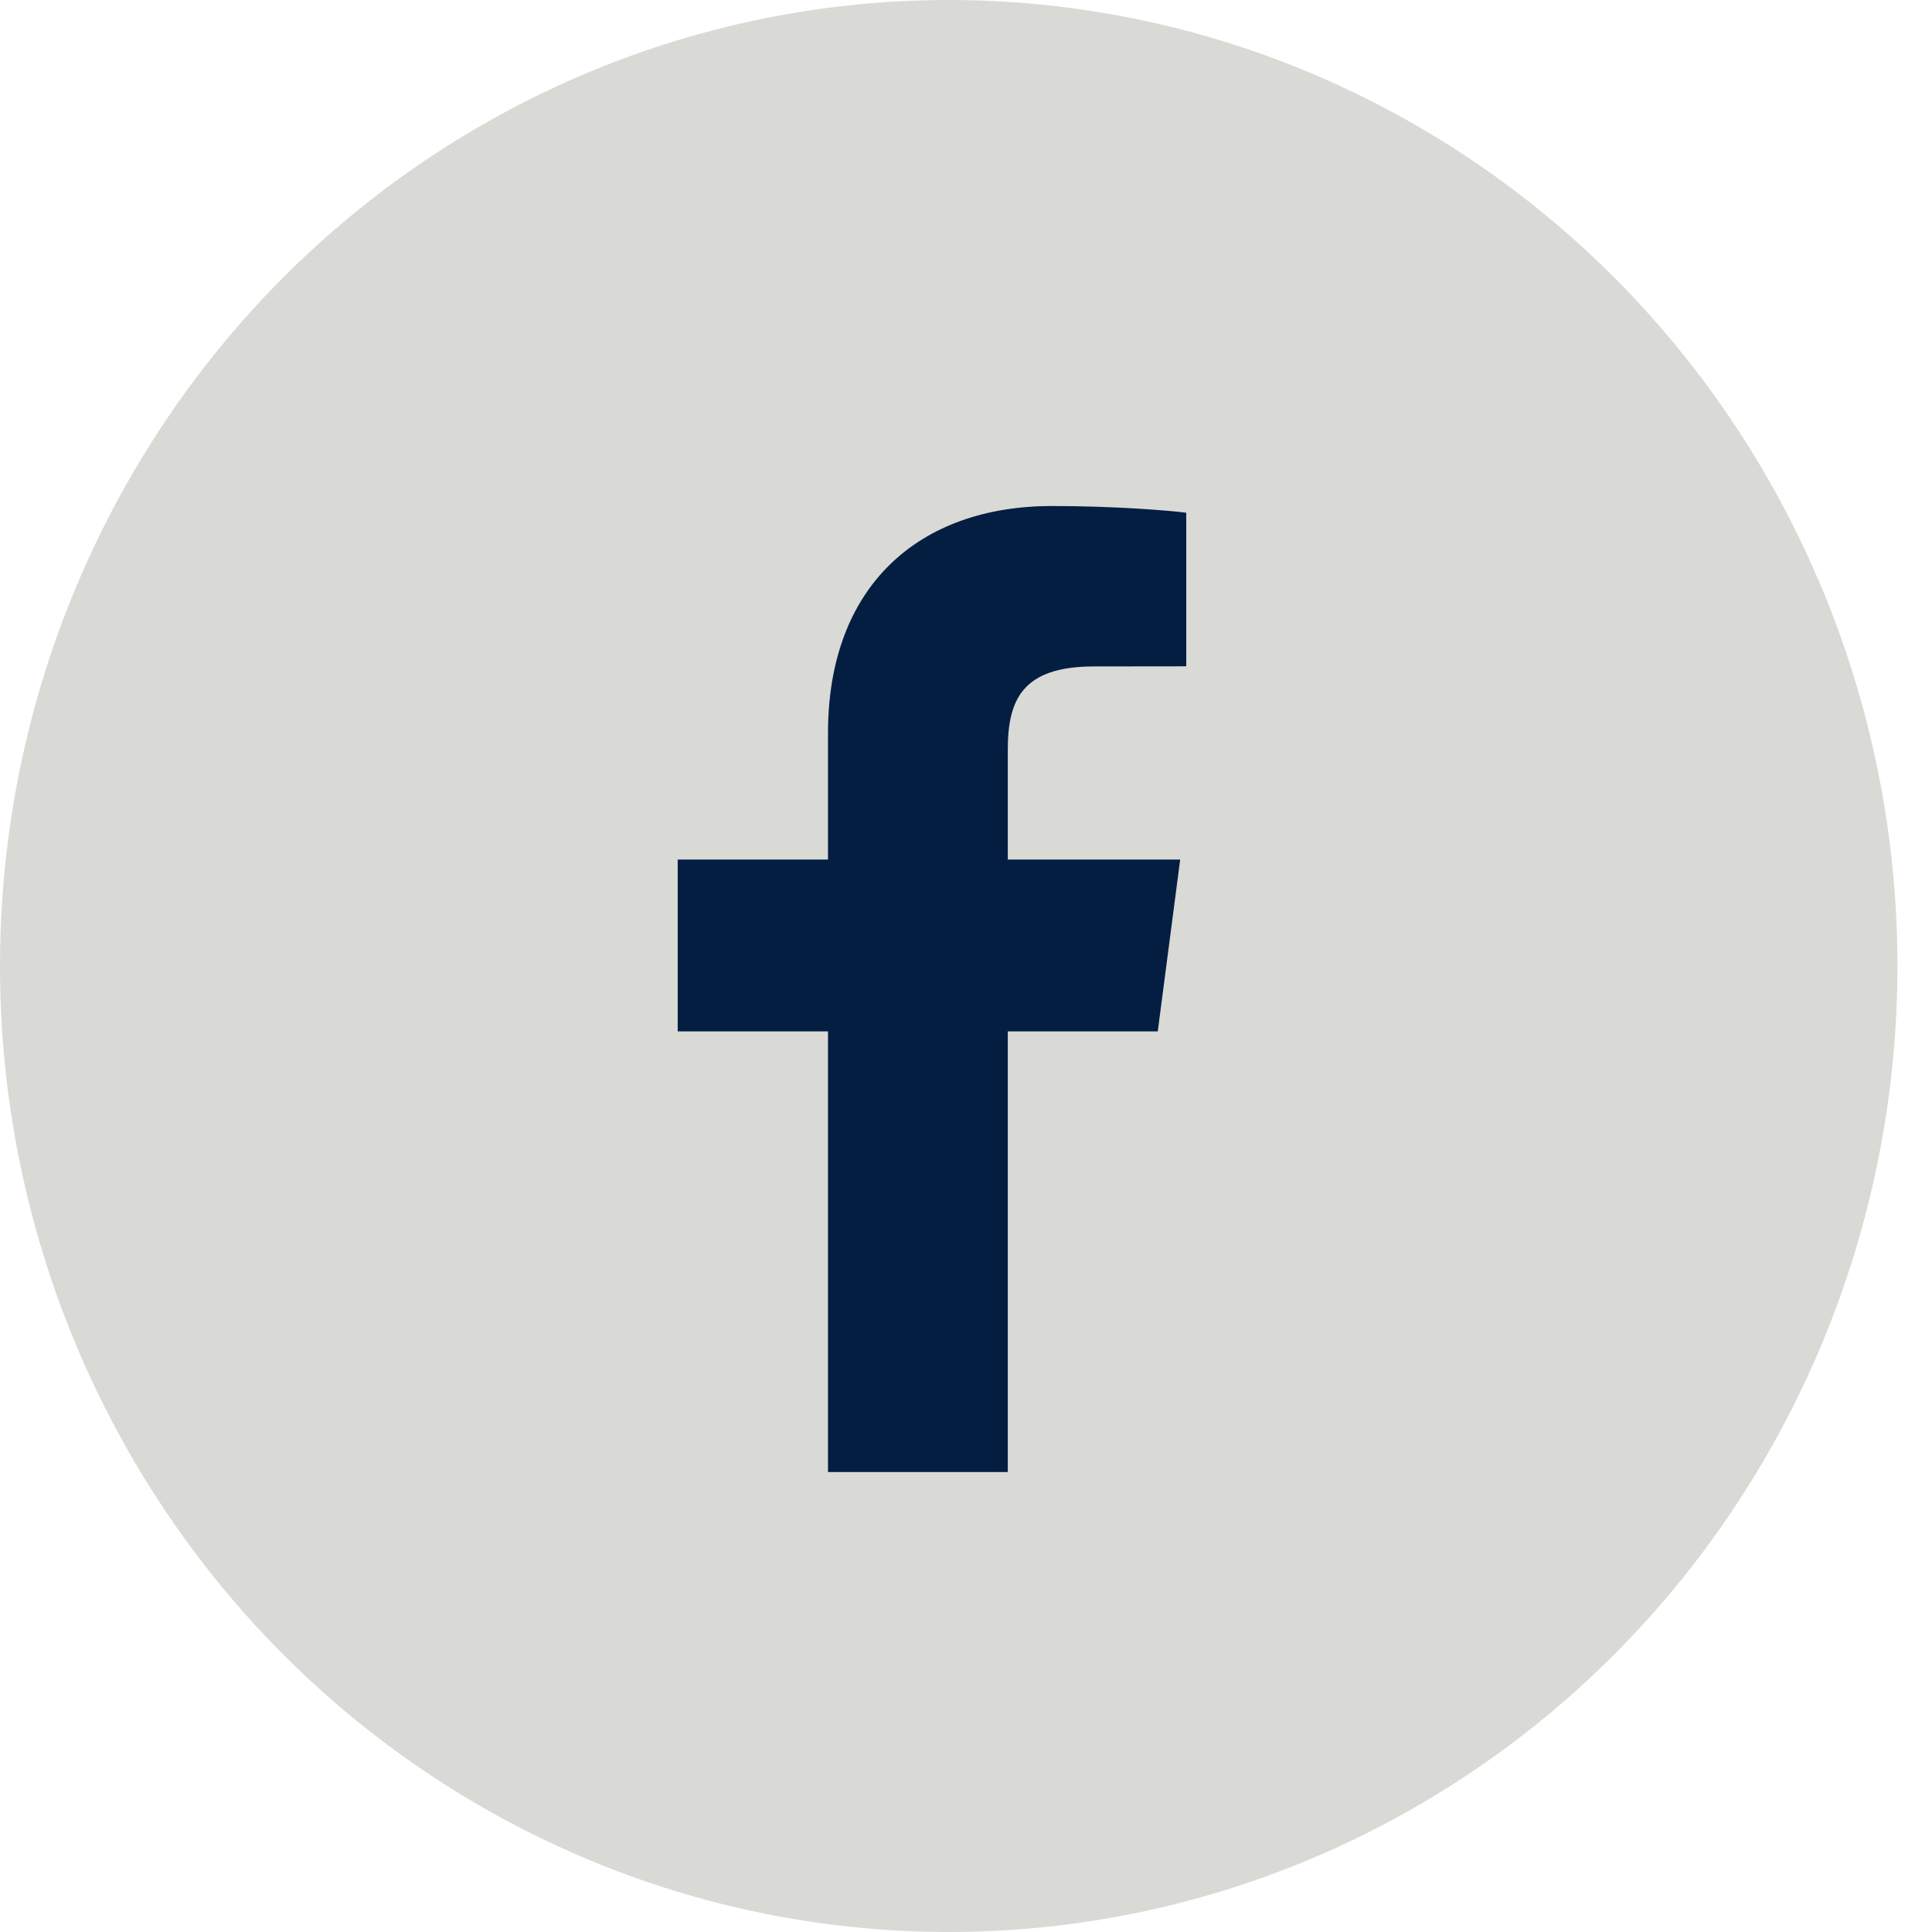
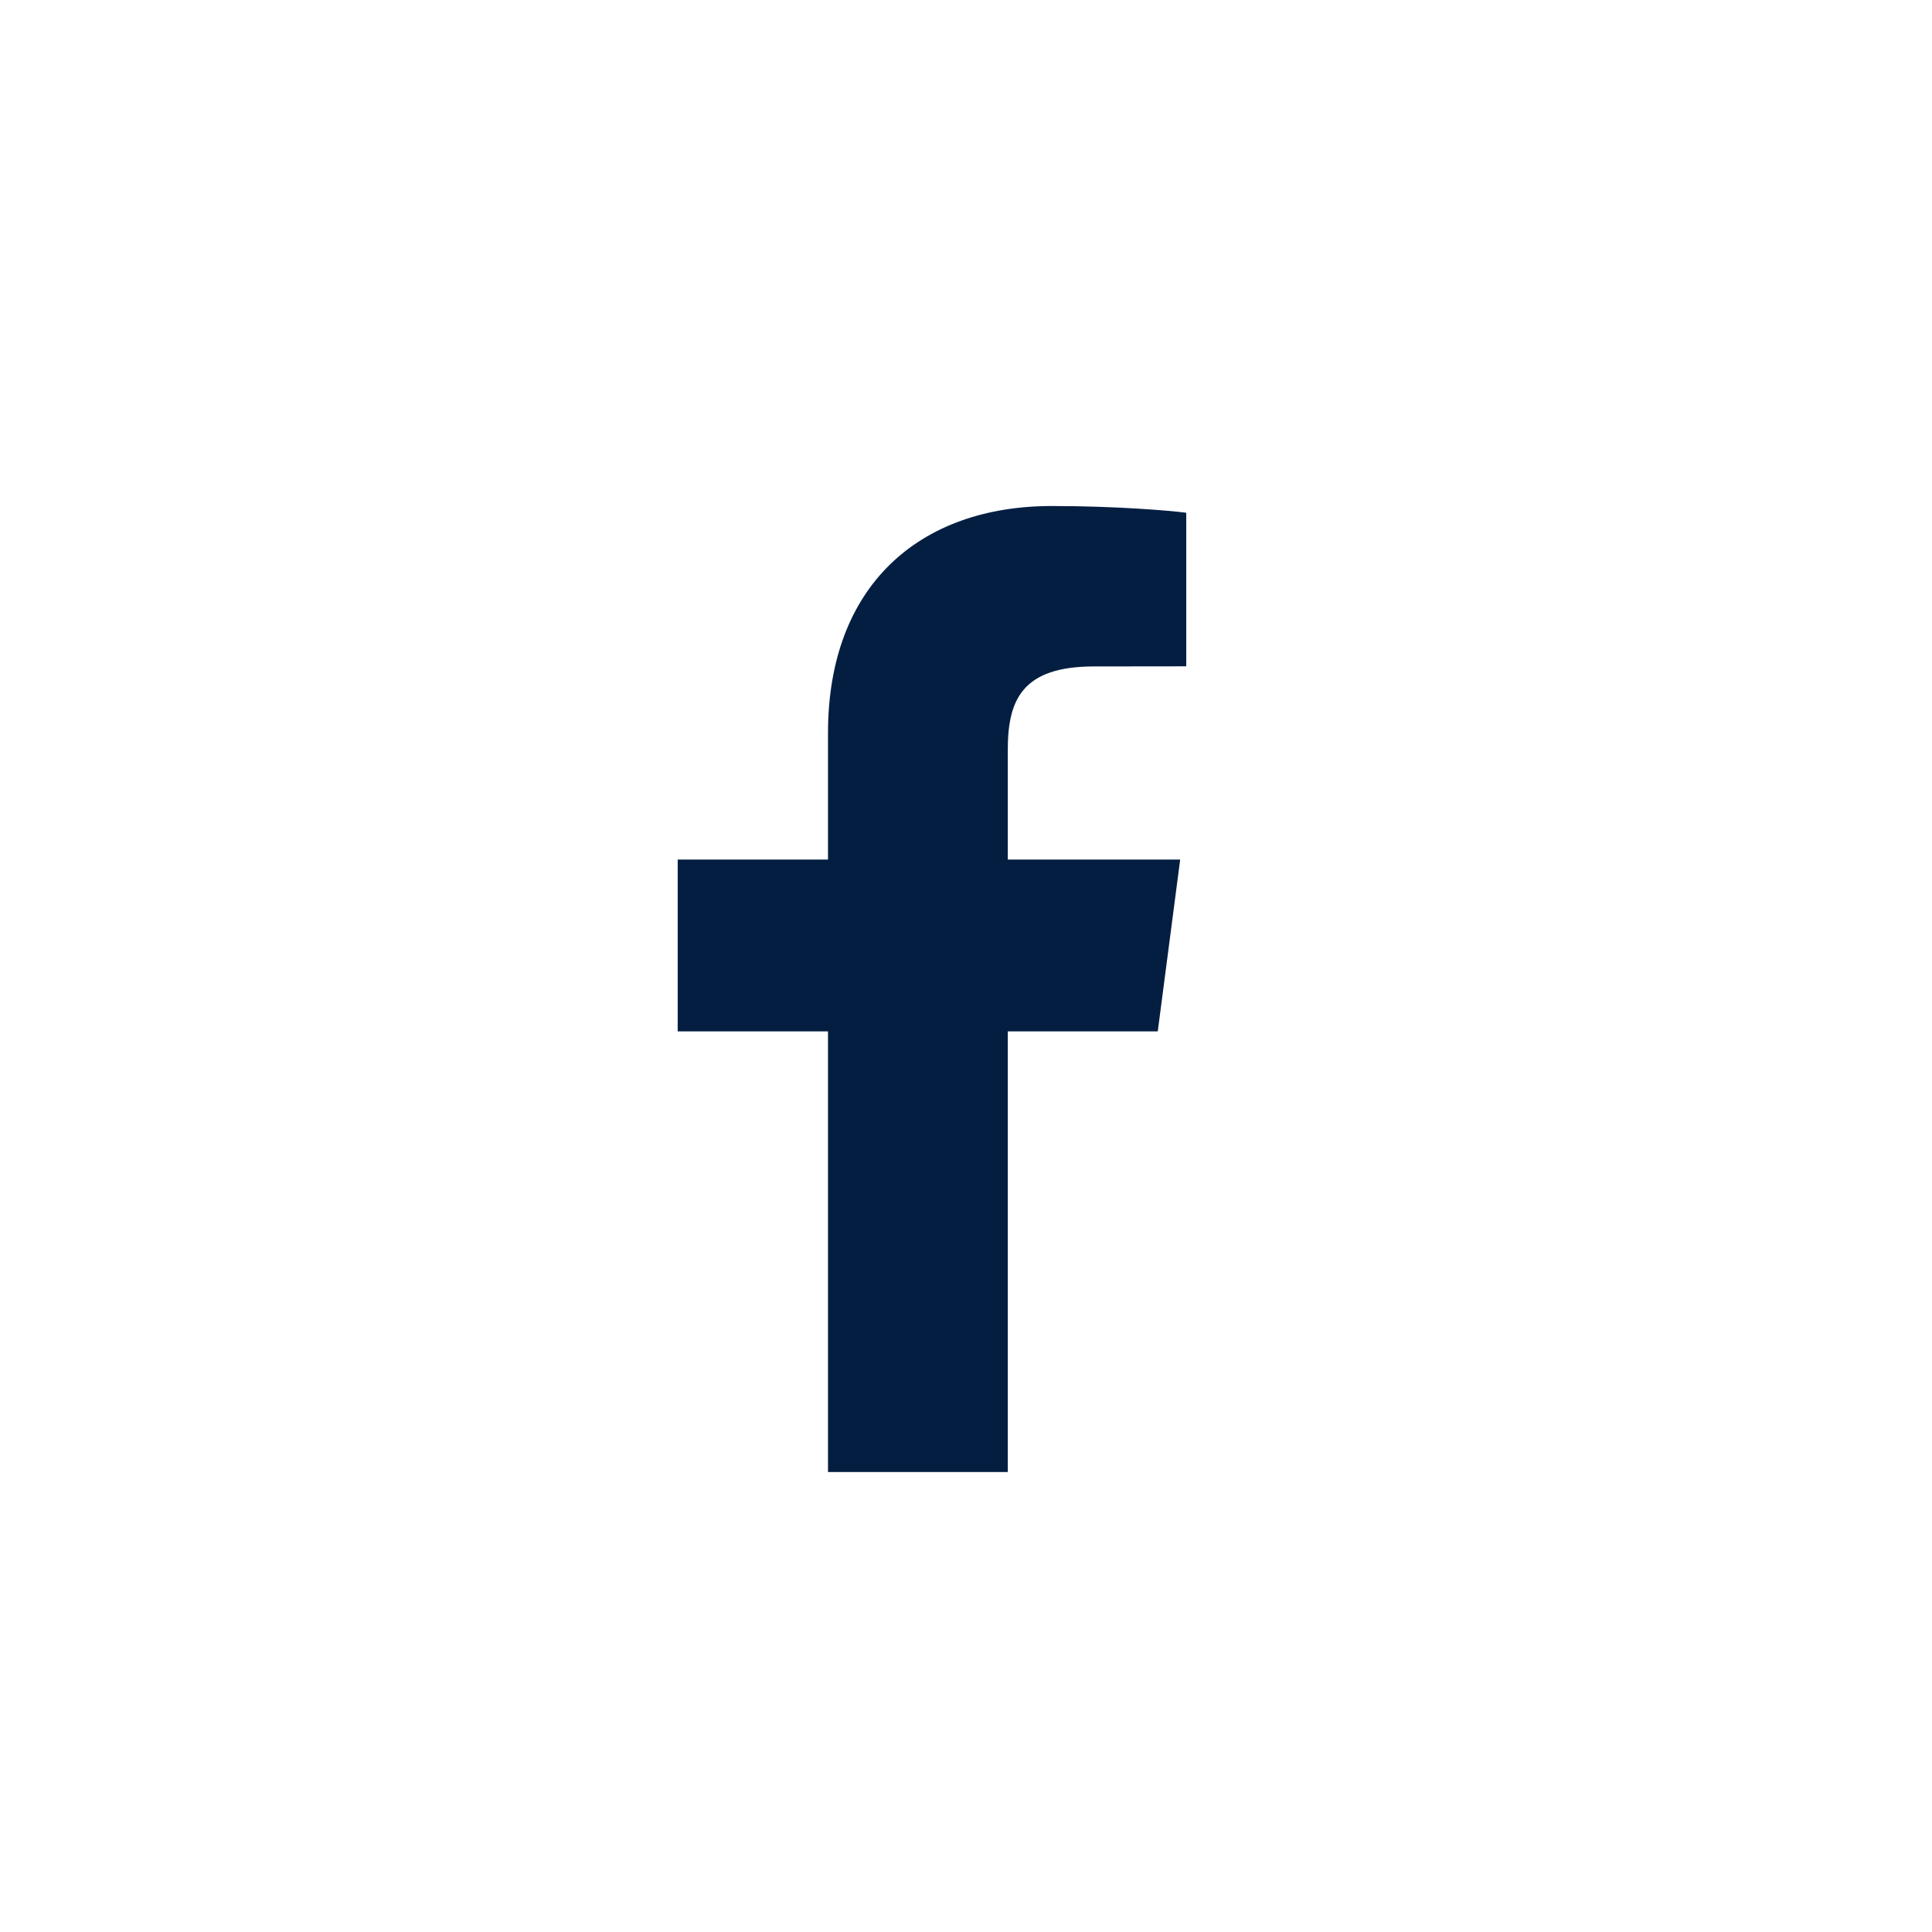
<svg xmlns="http://www.w3.org/2000/svg" width="35" height="35" viewBox="0 0 35 35">
  <g fill="none" fill-rule="evenodd">
    <g>
      <g>
        <g transform="translate(-192, -290) translate(141, 290) translate(51, 0)">
-           <ellipse cx="17.187" cy="17.5" fill="#D9D9D6" rx="17.187" ry="17.5" />
          <path fill="#041E42" d="M20.974 18.684l.406-3.112h-3.123v-1.986c0-.9.254-1.513 1.563-1.513l1.67-.002V9.289c-.288-.039-1.28-.122-2.434-.122-2.407 0-4.056 1.448-4.056 4.112v2.293h-2.723v3.112H15v7.983h3.257v-7.983h2.717z" />
        </g>
      </g>
    </g>
  </g>
</svg>